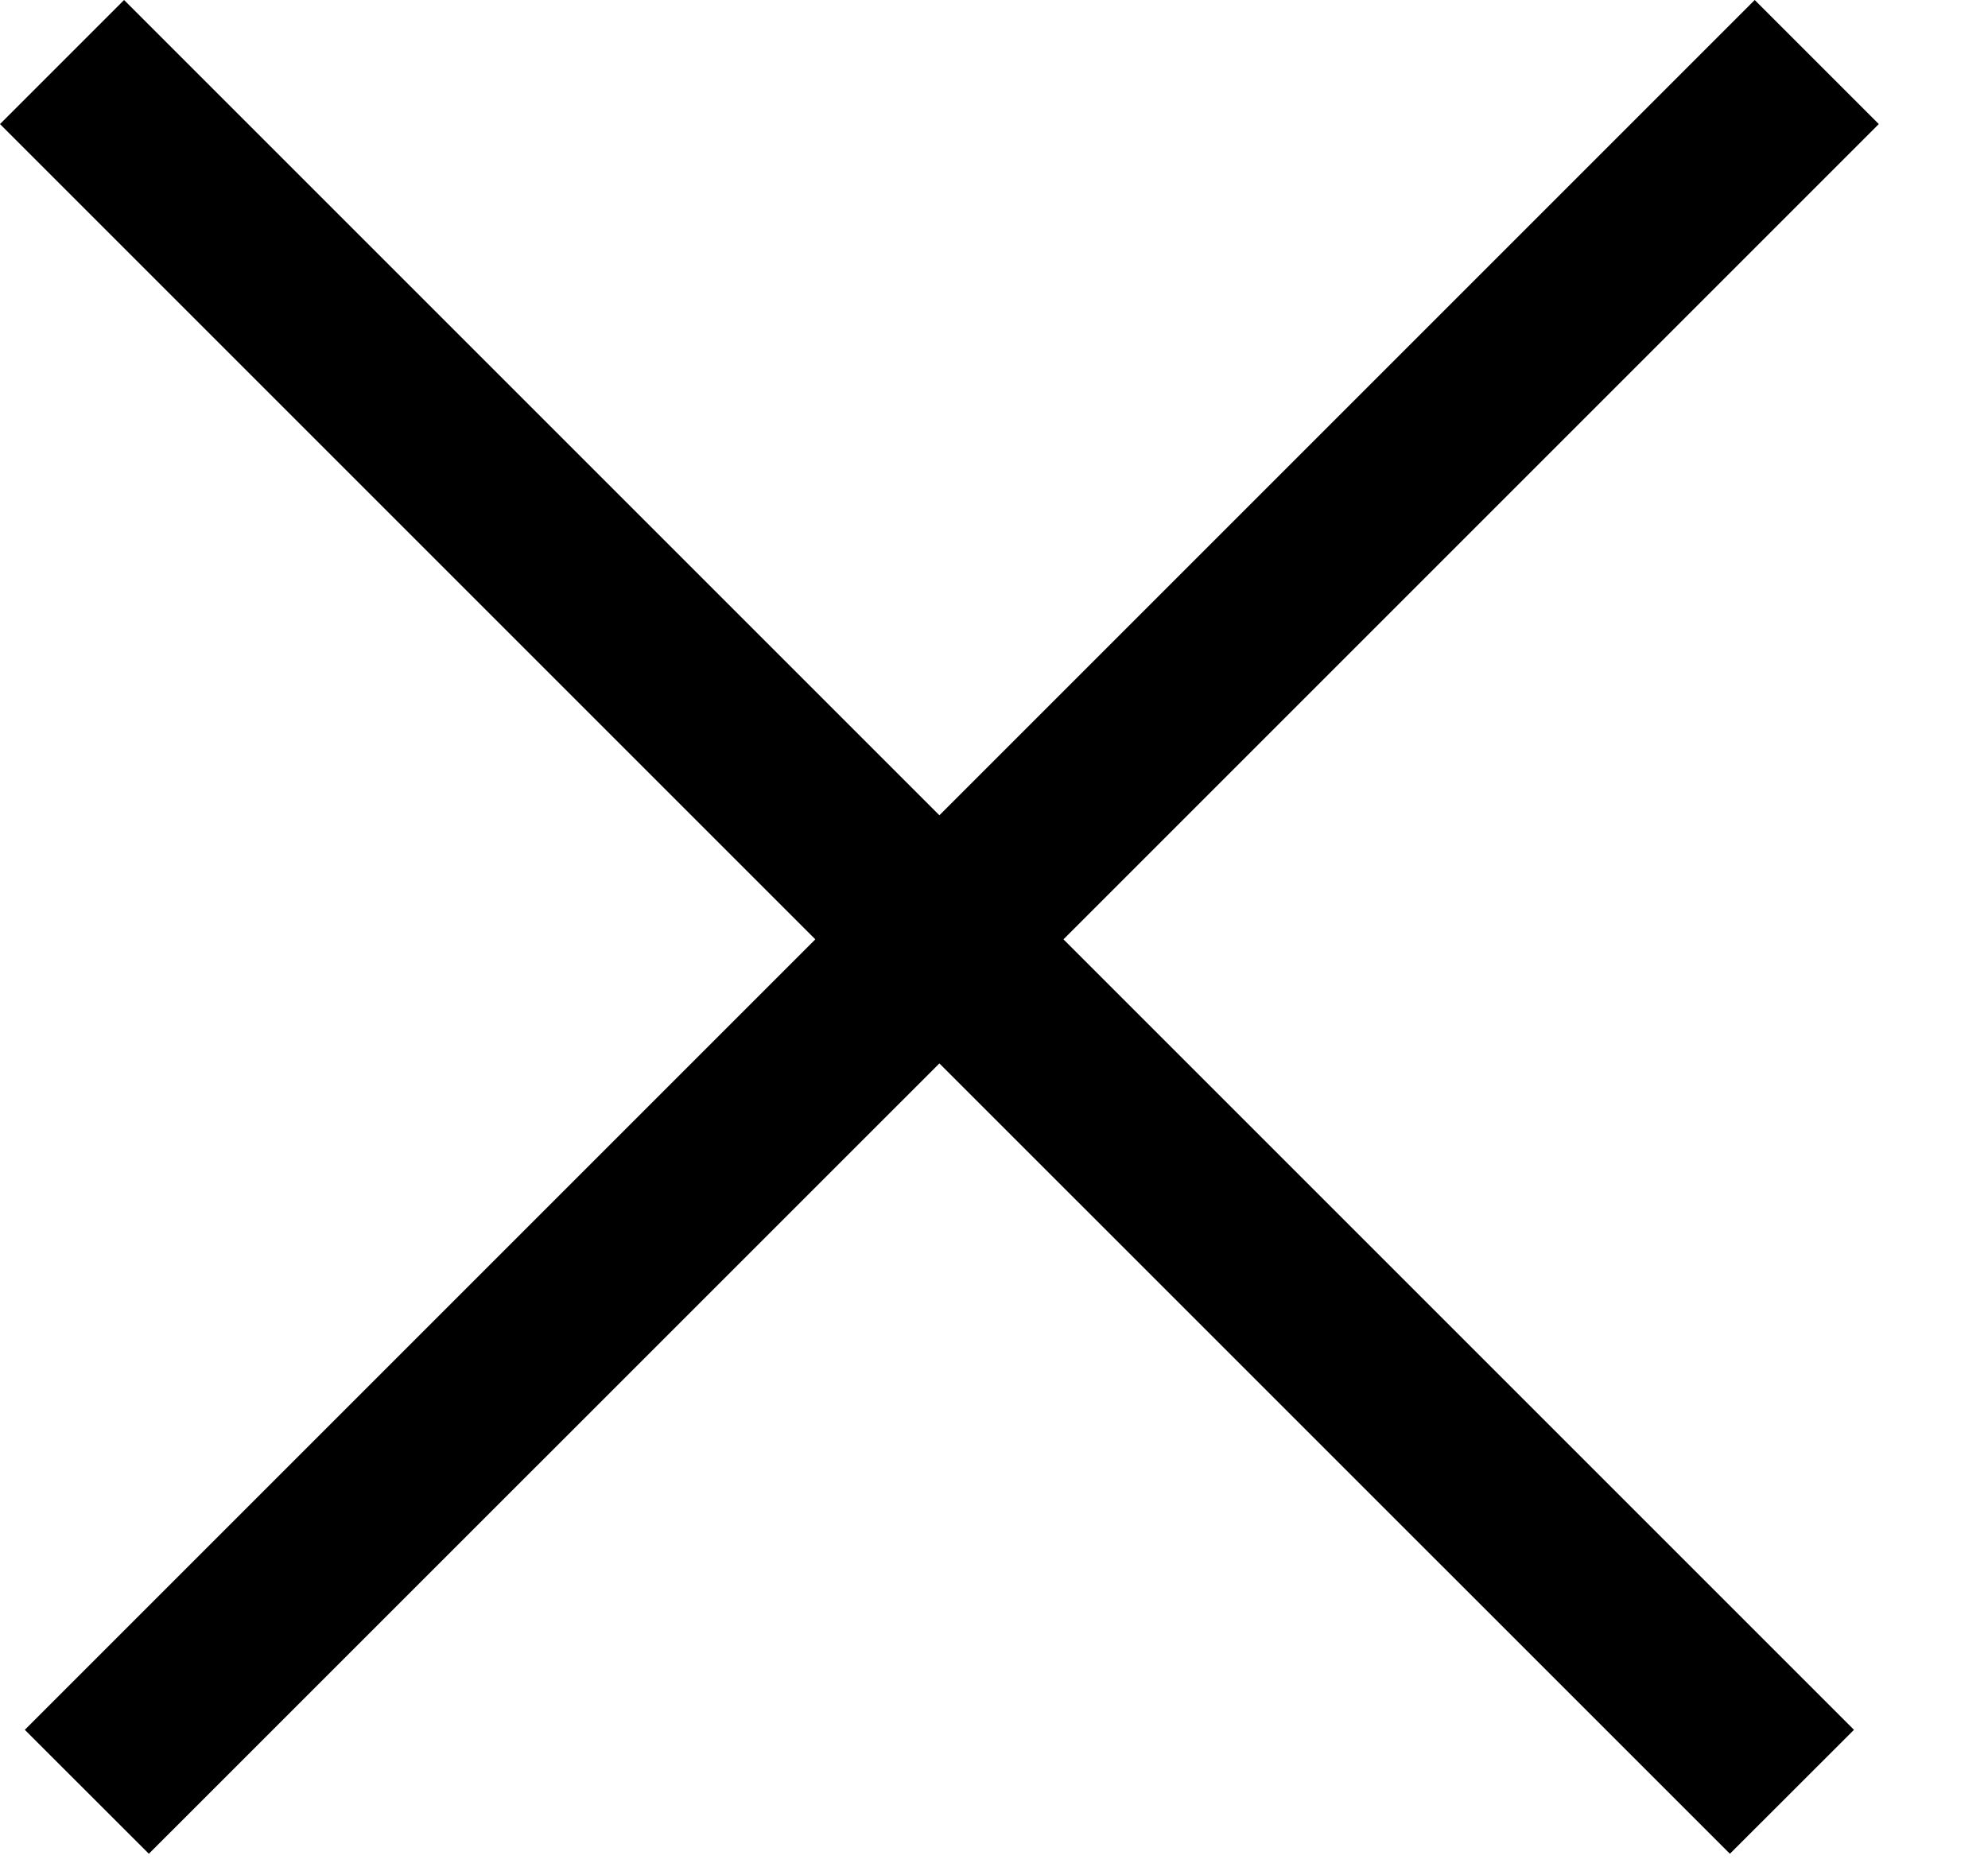
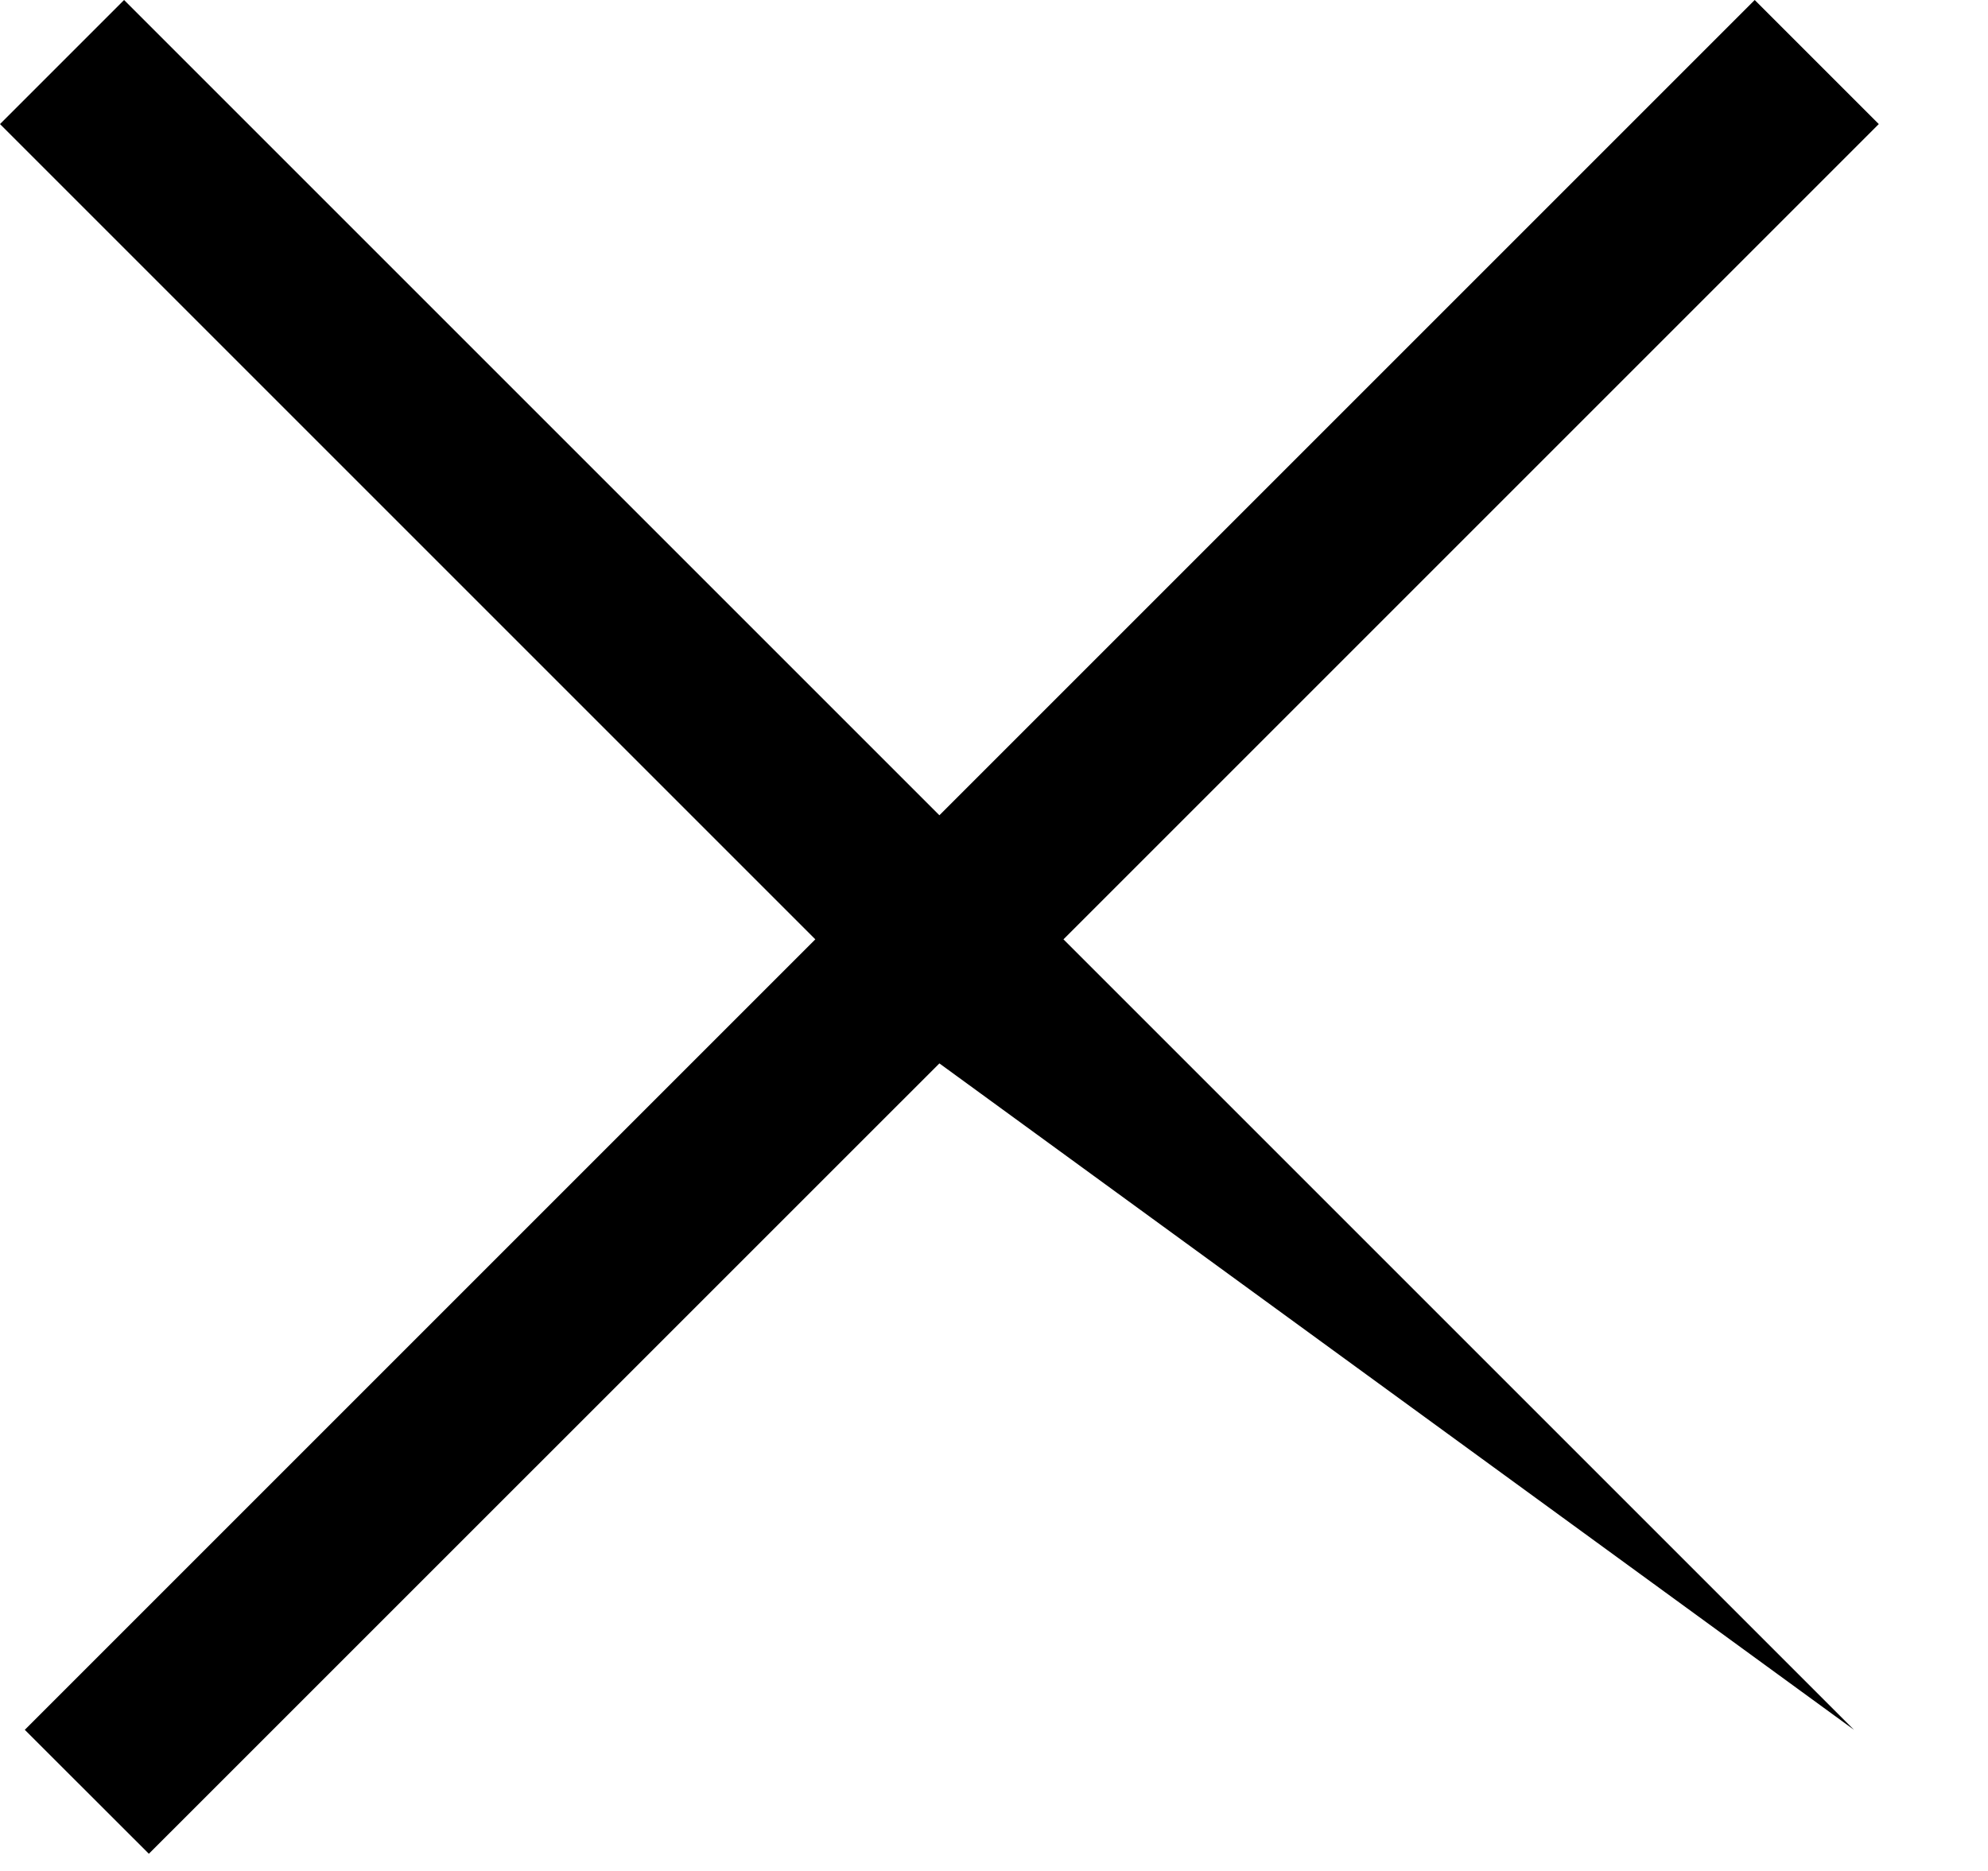
<svg xmlns="http://www.w3.org/2000/svg" width="17" height="16" viewBox="0 0 17 16" fill="none">
-   <path fill-rule="evenodd" clip-rule="evenodd" d="M6.972 8.033L0.212 14.793L1.273 15.853L8.033 9.094L14.793 15.853L15.854 14.793L9.094 8.033L16.066 1.061L15.005 0L8.033 6.972L1.061 1.19209e-07L0 1.061L6.972 8.033Z" fill="black" />
+   <path fill-rule="evenodd" clip-rule="evenodd" d="M6.972 8.033L0.212 14.793L1.273 15.853L8.033 9.094L15.854 14.793L9.094 8.033L16.066 1.061L15.005 0L8.033 6.972L1.061 1.19209e-07L0 1.061L6.972 8.033Z" fill="black" />
</svg>